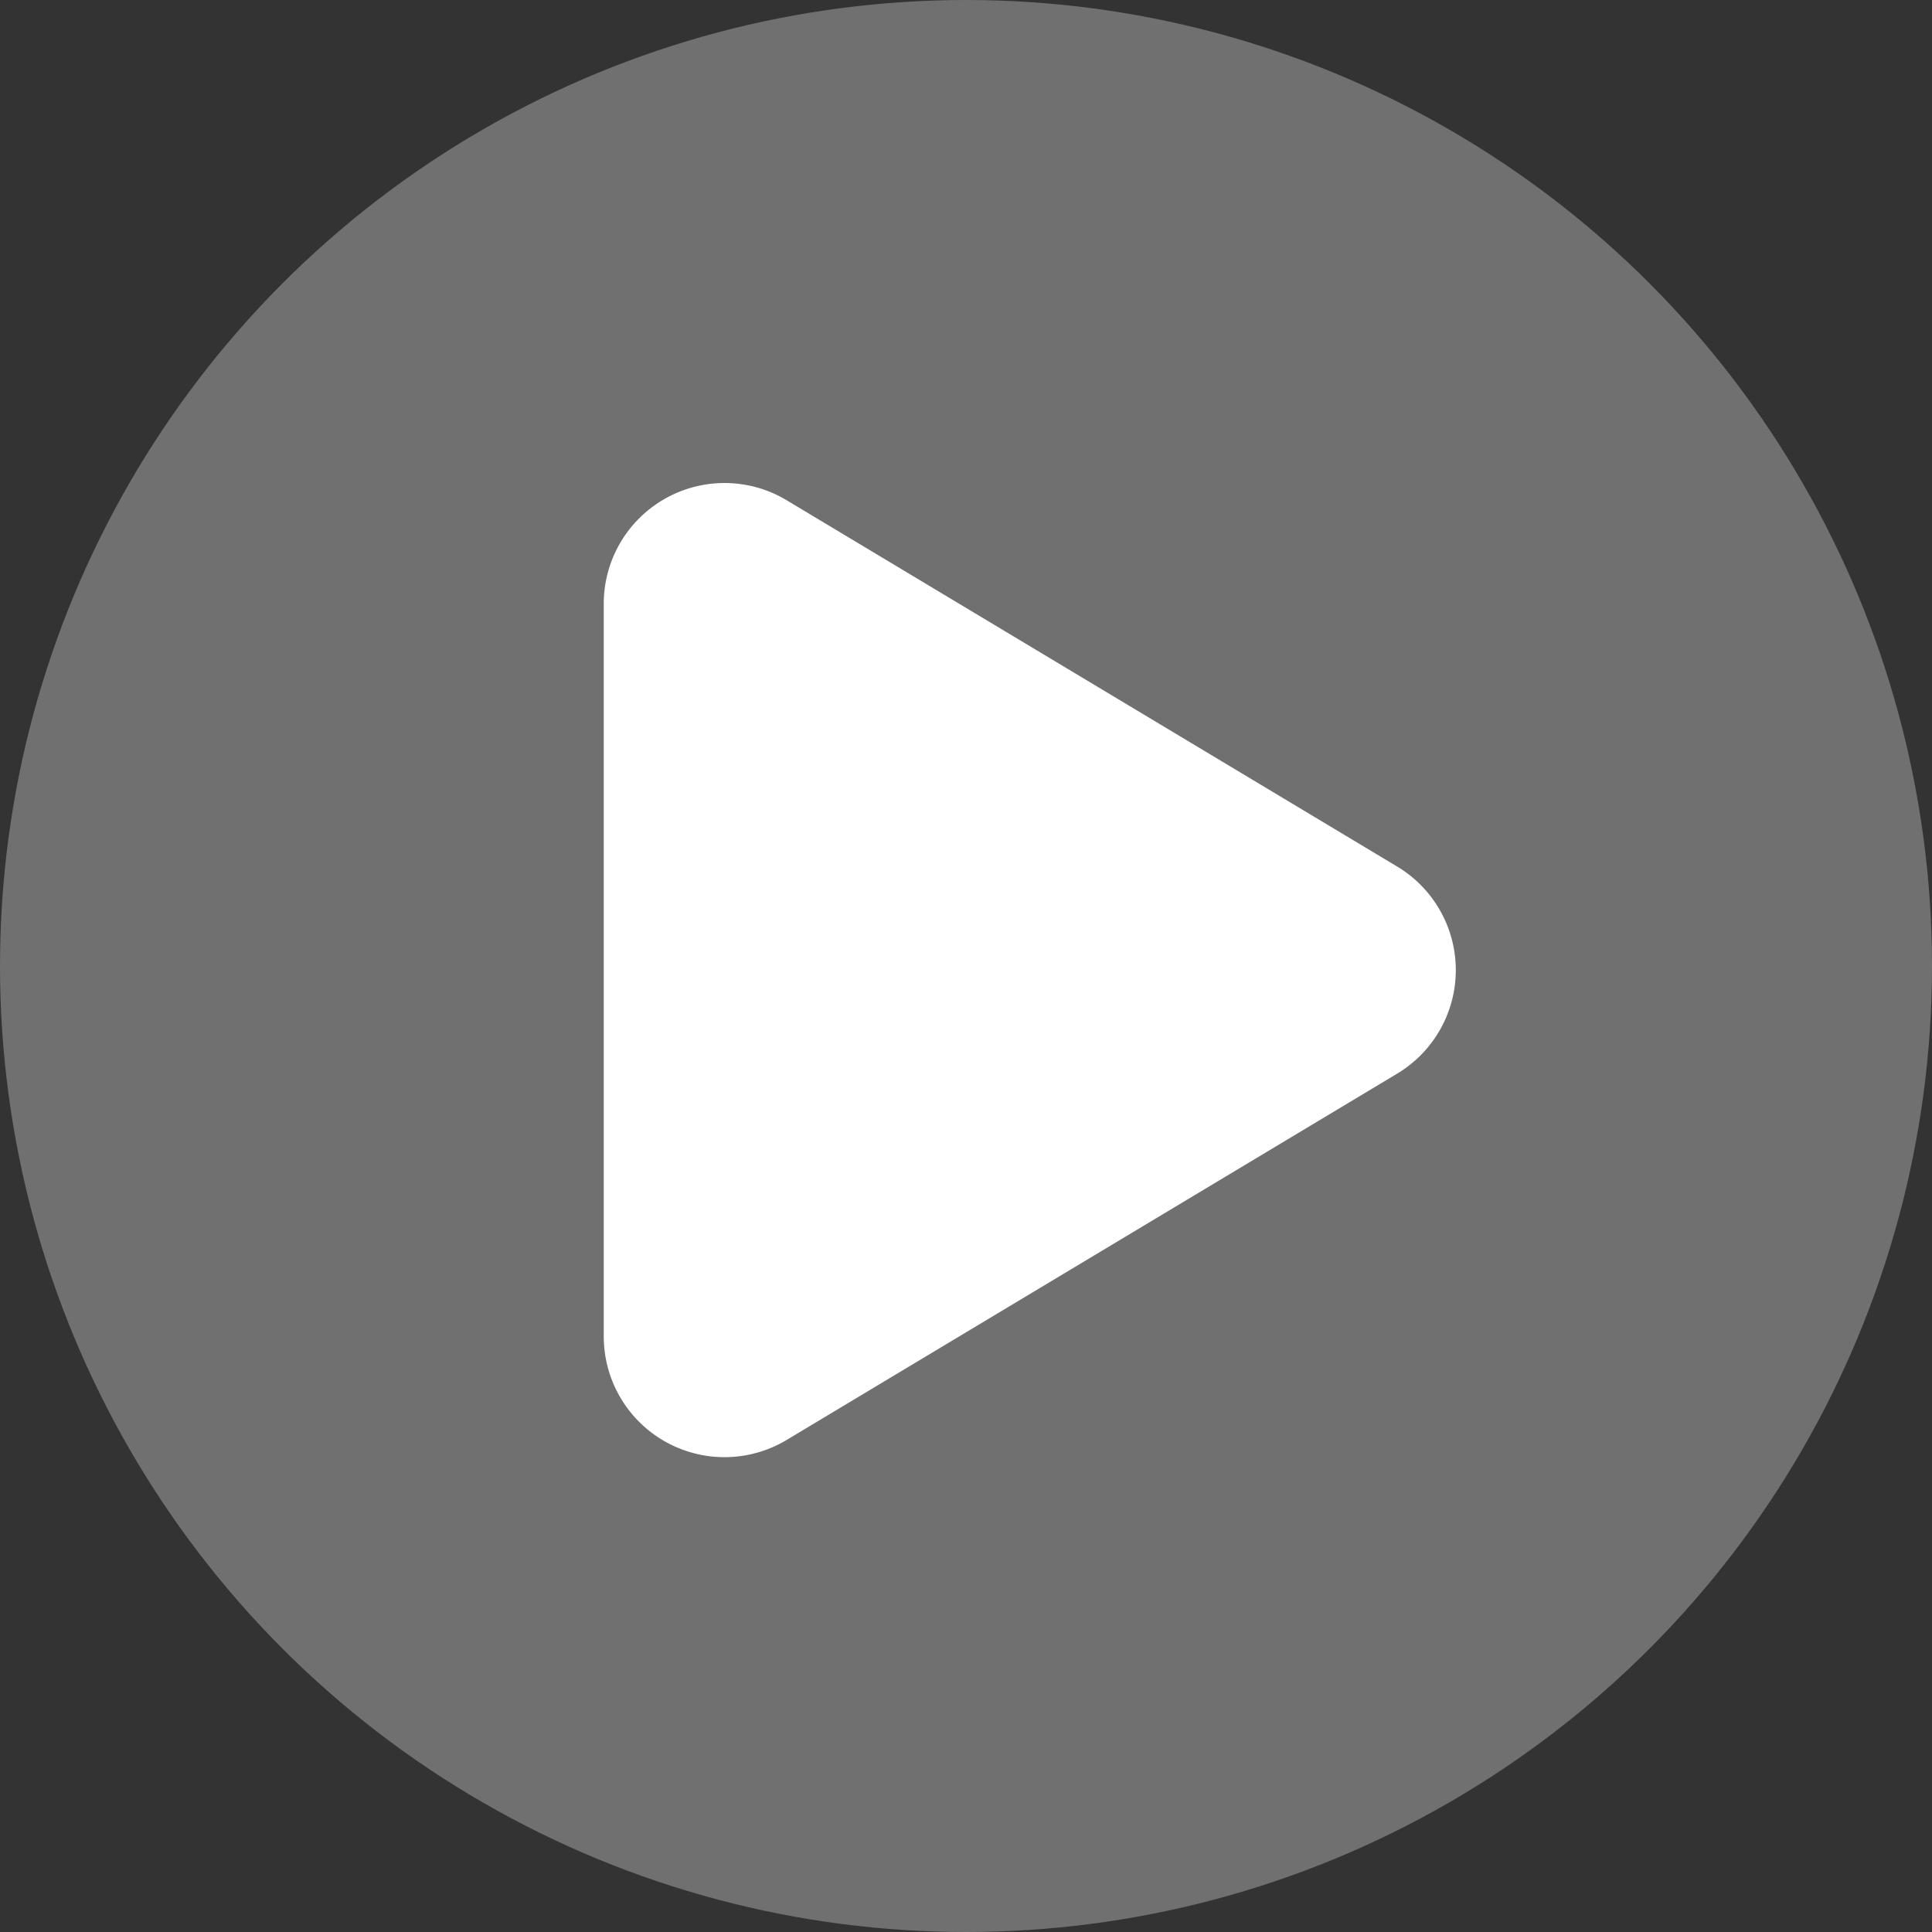
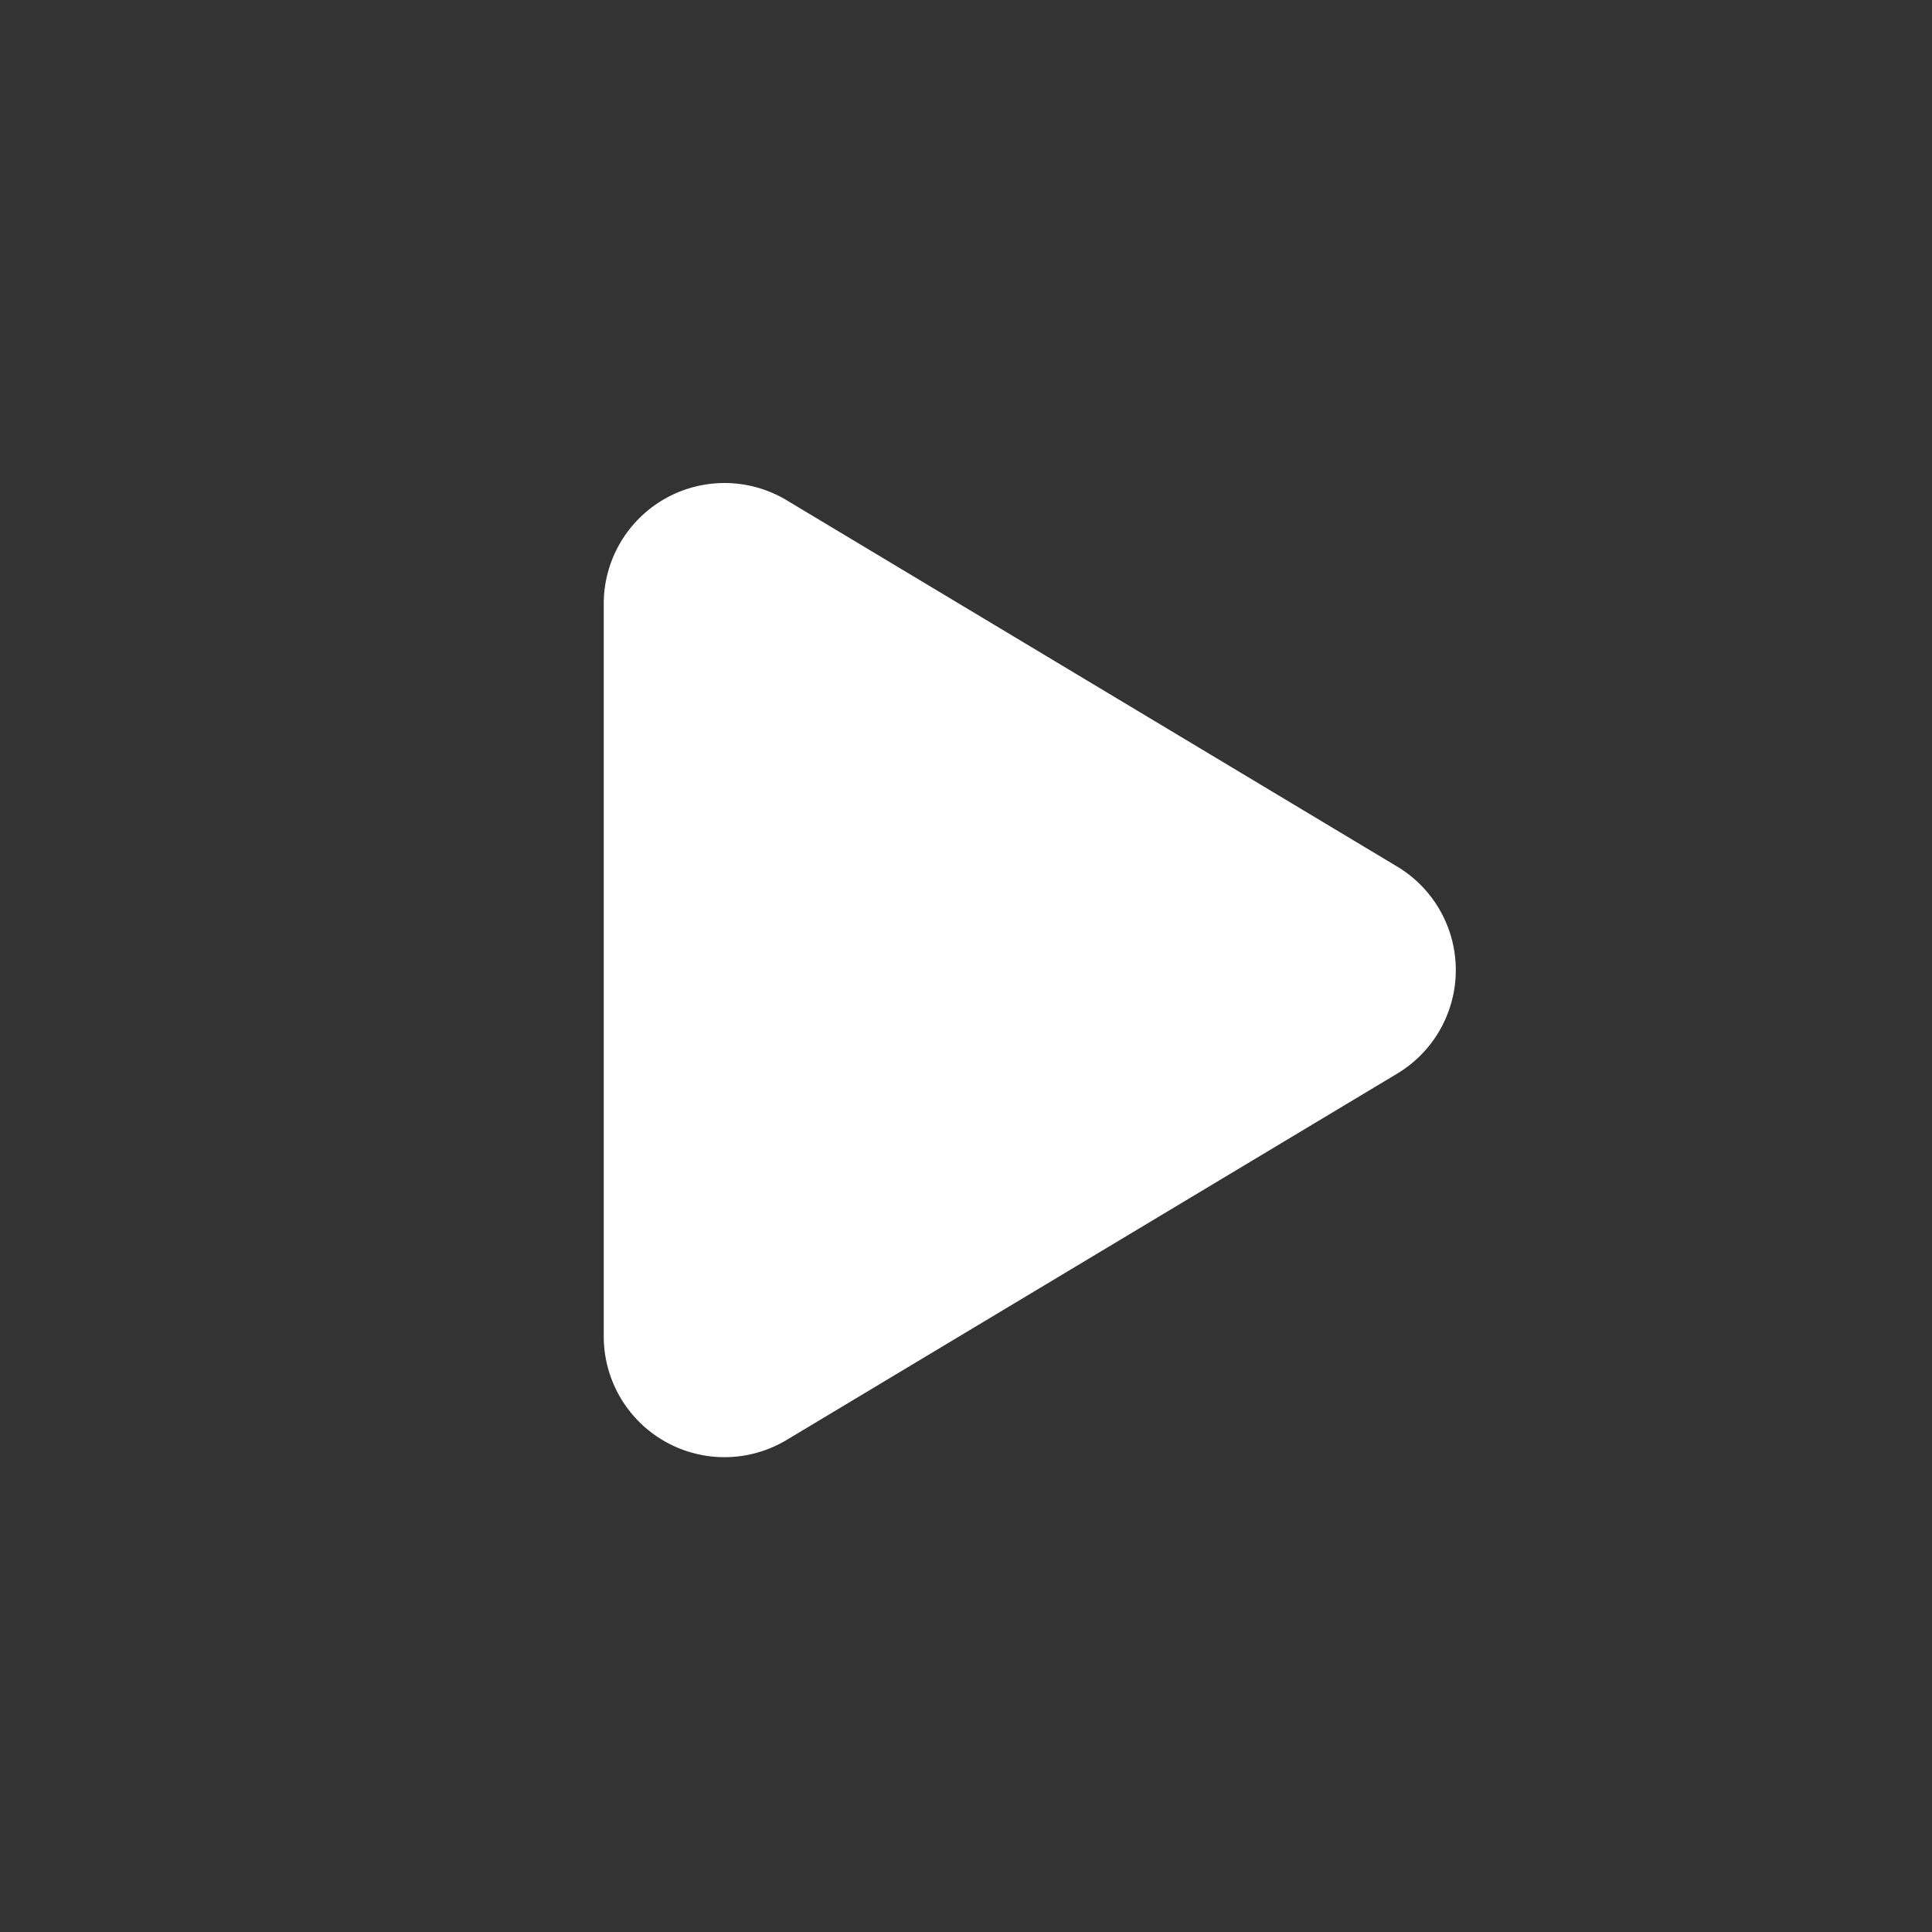
<svg xmlns="http://www.w3.org/2000/svg" width="80" height="80">
  <rect width="100%" height="100%" fill="#333333" stroke="none" />
  <g fill="#FFF" fill-rule="evenodd">
-     <circle fill-opacity=".298" cx="40" cy="40" r="40" />
    <path d="M57.854 44.457L32.572 59.626A5 5 0 0125 55.338V25a5 5 0 017.572-4.287l25.282 15.169a5 5 0 010 8.575z" />
  </g>
</svg>